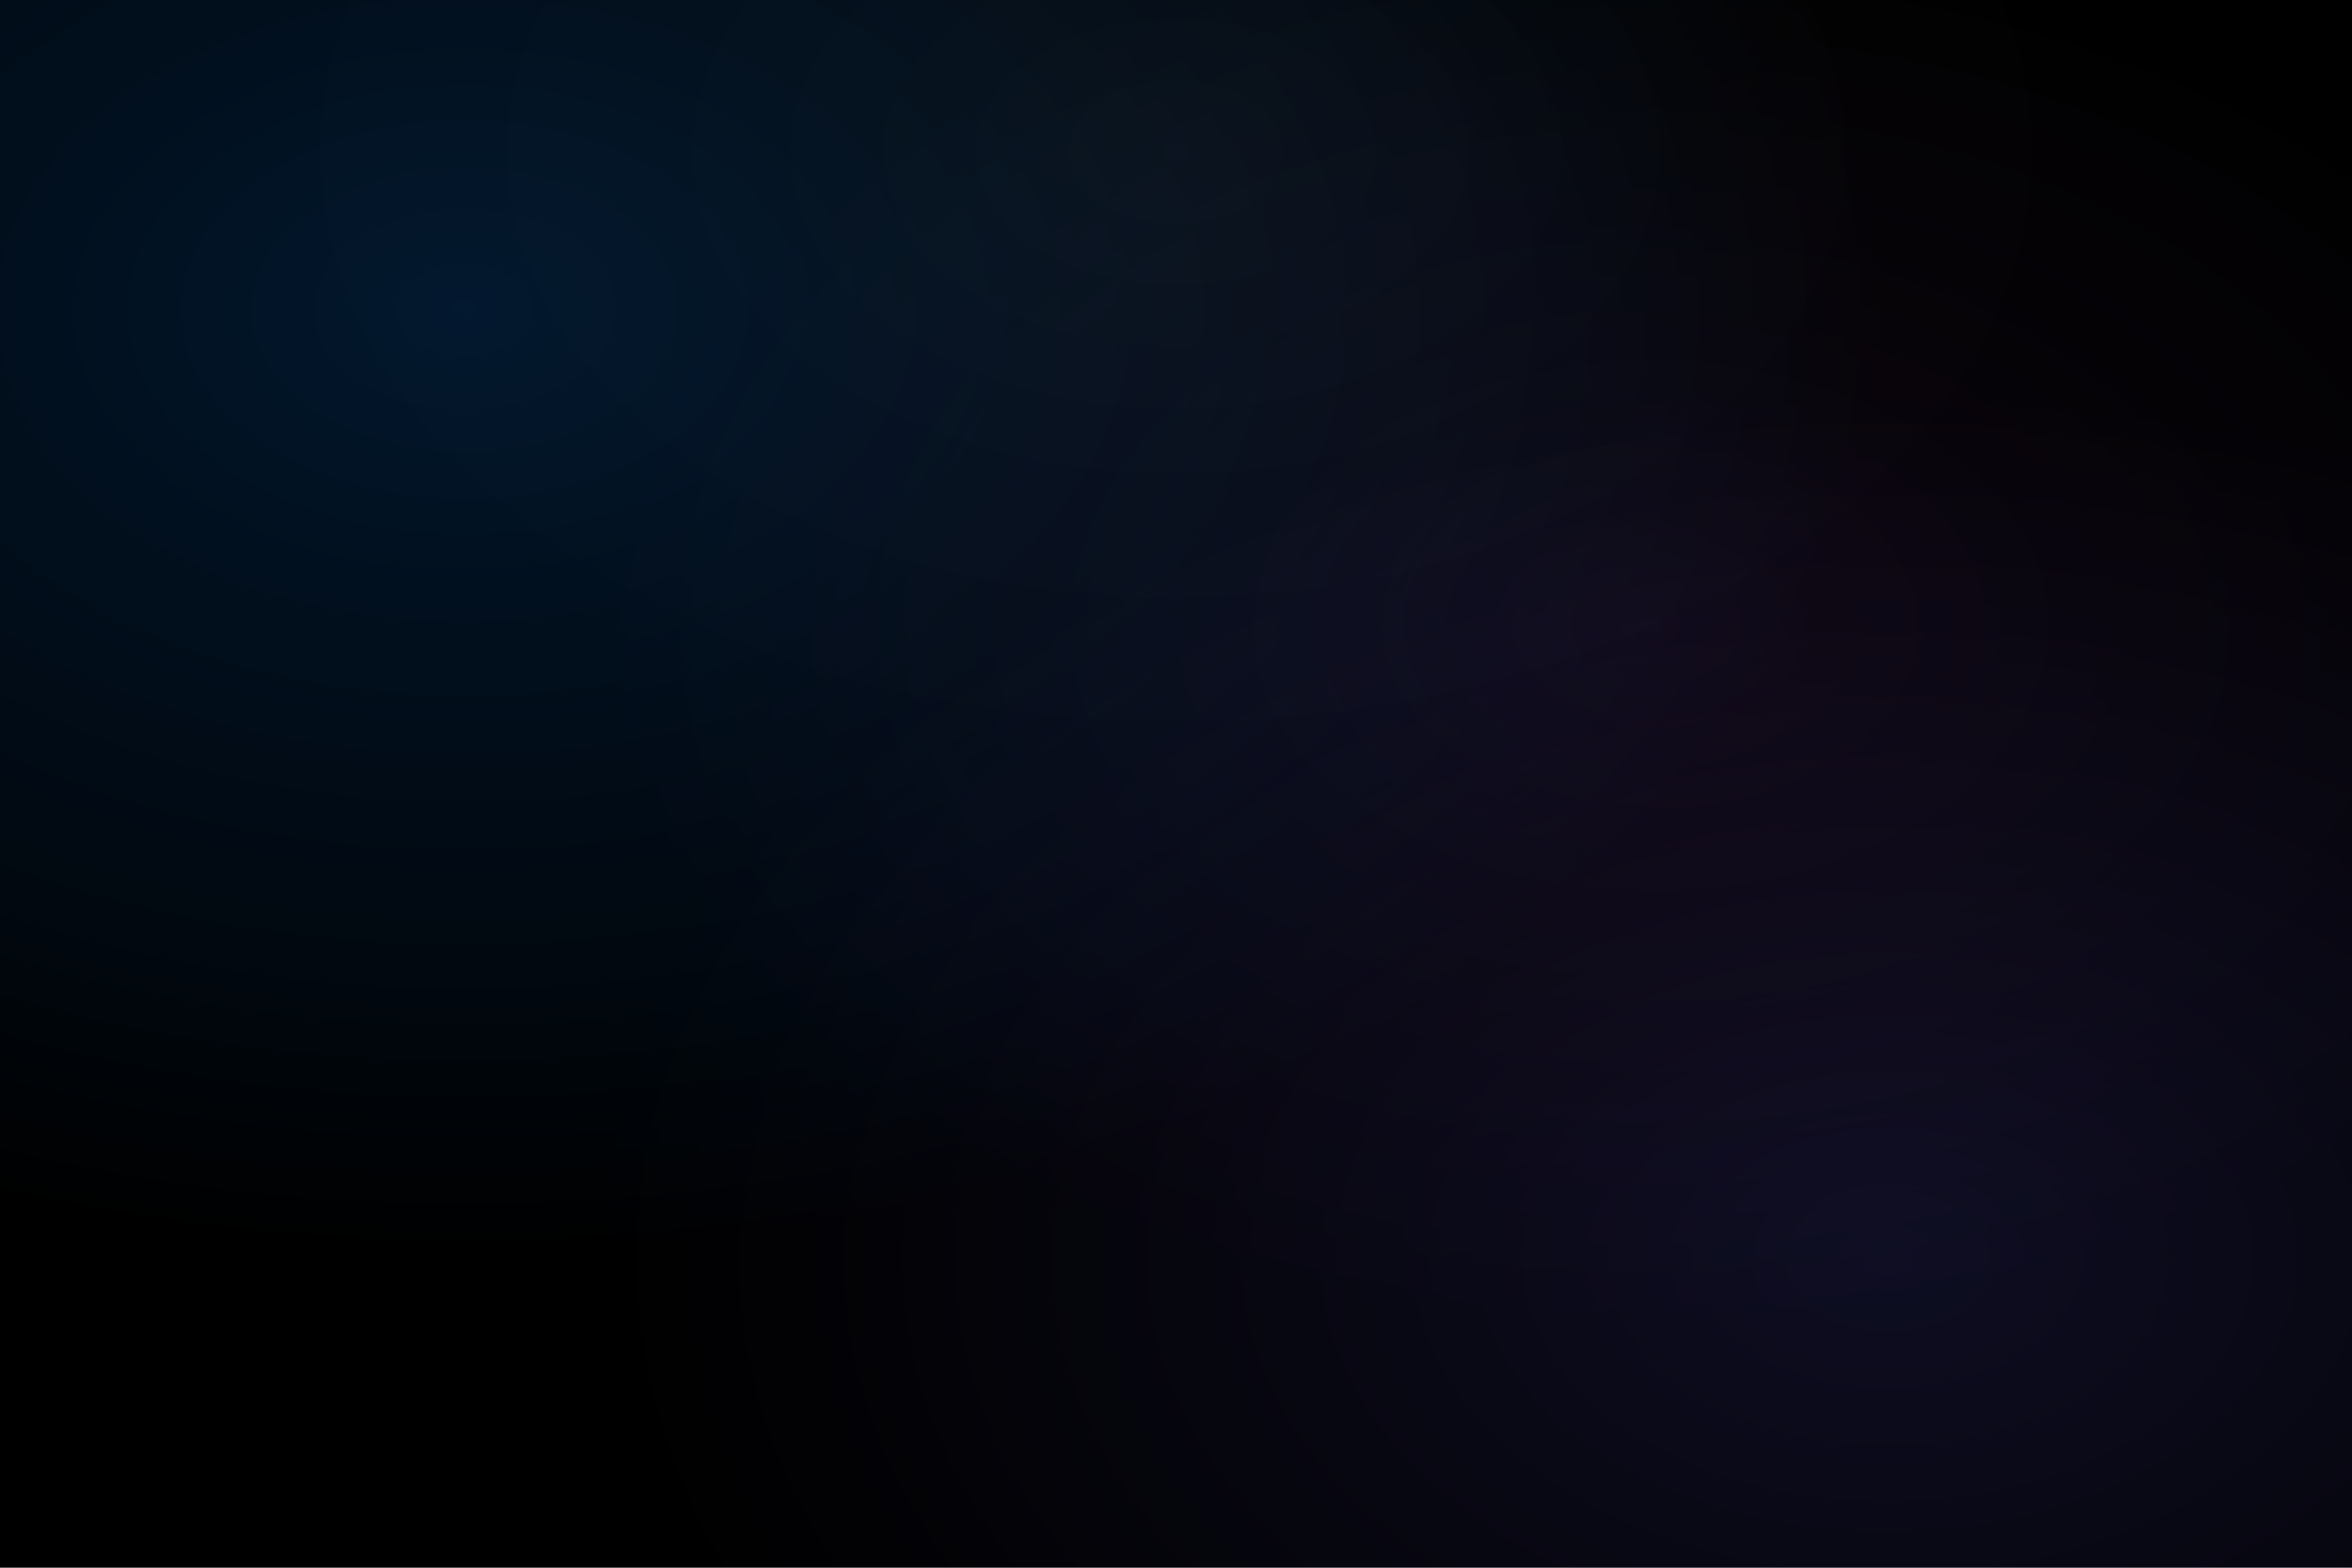
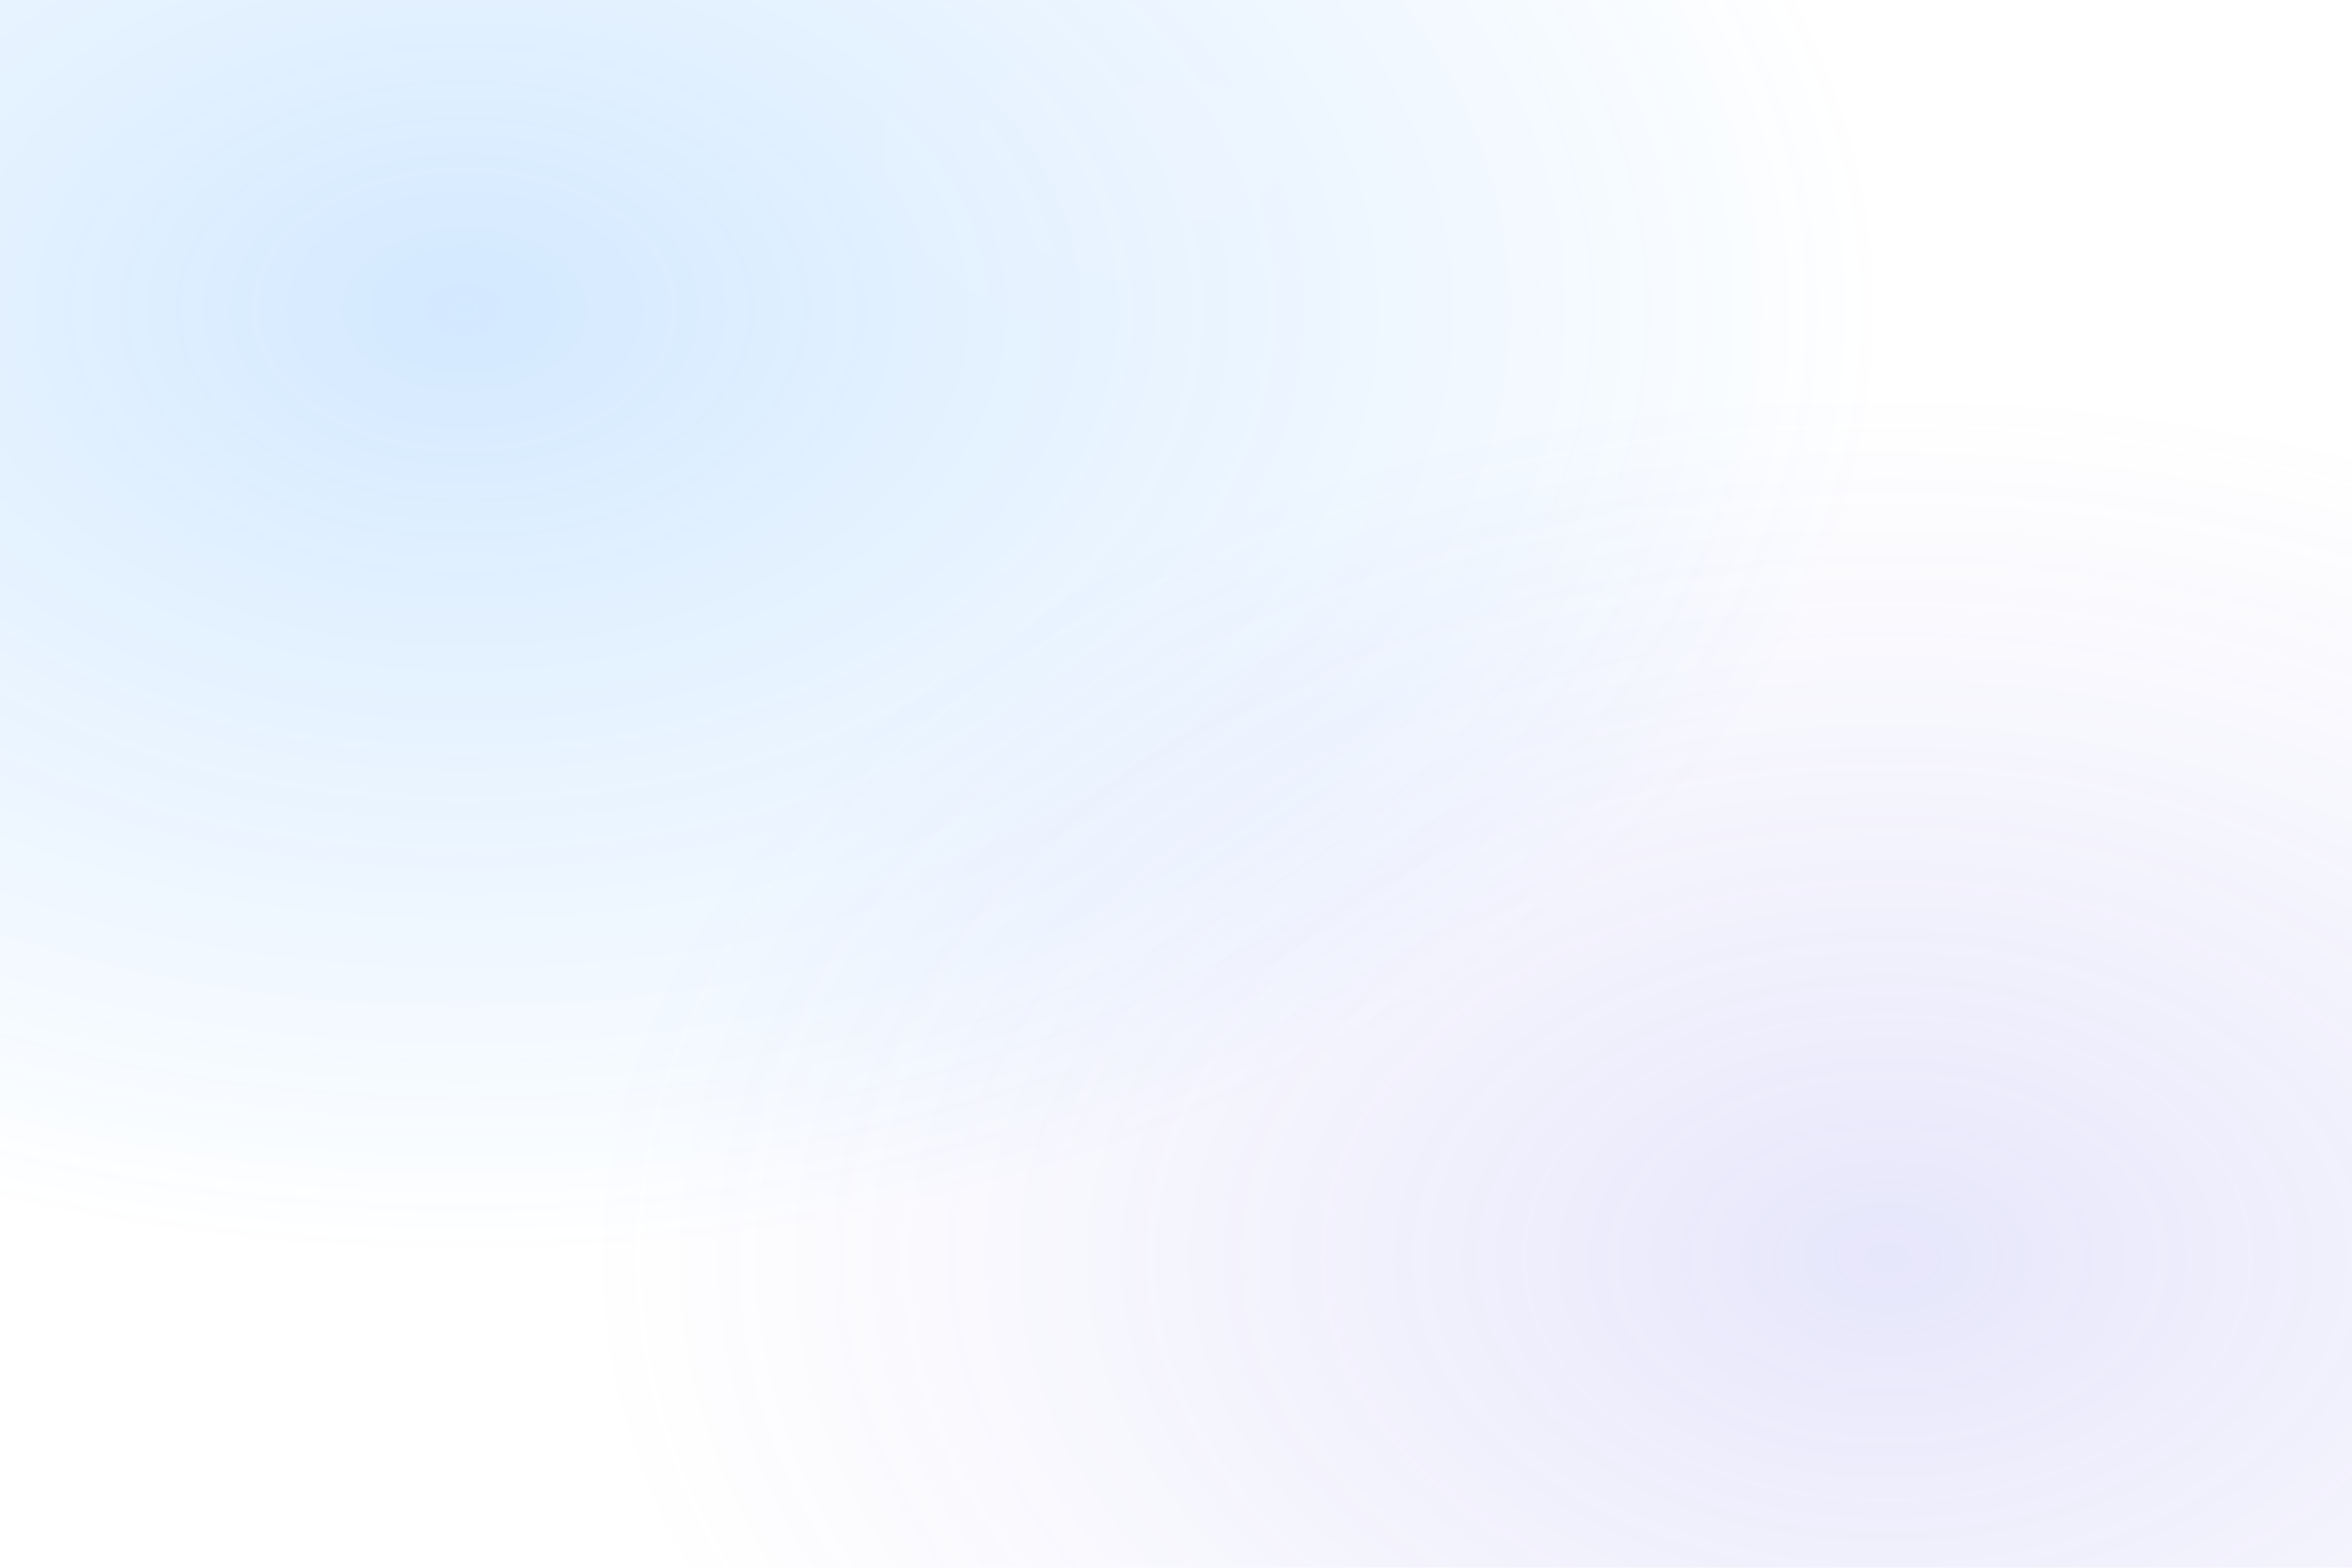
<svg xmlns="http://www.w3.org/2000/svg" viewBox="0 0 1200 800" preserveAspectRatio="xMidYMid slice">
-   <rect width="100%" height="100%" fill="#000000" />
  <defs>
    <radialGradient id="blueAurora" cx="20%" cy="20%" r="60%">
      <stop offset="0%" style="stop-color:#0A84FF;stop-opacity:0.18" />
      <stop offset="30%" style="stop-color:#0A84FF;stop-opacity:0.12" />
      <stop offset="70%" style="stop-color:#0A84FF;stop-opacity:0.06" />
      <stop offset="100%" style="stop-color:#0A84FF;stop-opacity:0" />
    </radialGradient>
    <radialGradient id="purpleAurora" cx="80%" cy="80%" r="55%">
      <stop offset="0%" style="stop-color:#5E5CE6;stop-opacity:0.15" />
      <stop offset="30%" style="stop-color:#5E5CE6;stop-opacity:0.10" />
      <stop offset="70%" style="stop-color:#5E5CE6;stop-opacity:0.04" />
      <stop offset="100%" style="stop-color:#5E5CE6;stop-opacity:0" />
    </radialGradient>
    <radialGradient id="indigoAurora" cx="70%" cy="40%" r="45%">
      <stop offset="0%" style="stop-color:#AF52DE;stop-opacity:0.08" />
      <stop offset="40%" style="stop-color:#AF52DE;stop-opacity:0.04" />
      <stop offset="100%" style="stop-color:#AF52DE;stop-opacity:0" />
    </radialGradient>
    <radialGradient id="highlightGlow" cx="50%" cy="10%" r="40%">
      <stop offset="0%" style="stop-color:#FFFFFF;stop-opacity:0.03" />
      <stop offset="50%" style="stop-color:#FFFFFF;stop-opacity:0.01" />
      <stop offset="100%" style="stop-color:#FFFFFF;stop-opacity:0" />
    </radialGradient>
  </defs>
  <rect width="100%" height="100%" fill="url(#blueAurora)" />
  <rect width="100%" height="100%" fill="url(#purpleAurora)" />
-   <rect width="100%" height="100%" fill="url(#indigoAurora)" />
  <rect width="100%" height="100%" fill="url(#highlightGlow)" />
  <style>
    @keyframes auroraFlow {
      0% { transform: translateX(0) translateY(0) scale(1); }
      25% { transform: translateX(5px) translateY(-2px) scale(1.01); }
      50% { transform: translateX(-3px) translateY(3px) scale(0.99); }
      75% { transform: translateX(2px) translateY(-1px) scale(1.005); }
      100% { transform: translateX(0) translateY(0) scale(1); }
    }

    /* Uncomment to enable subtle animation */
    /*
    rect:nth-child(2) { animation: auroraFlow 25s ease-in-out infinite; }
    rect:nth-child(3) { animation: auroraFlow 30s ease-in-out infinite reverse; }
    rect:nth-child(4) { animation: auroraFlow 35s ease-in-out infinite; }
    */
  </style>
</svg>